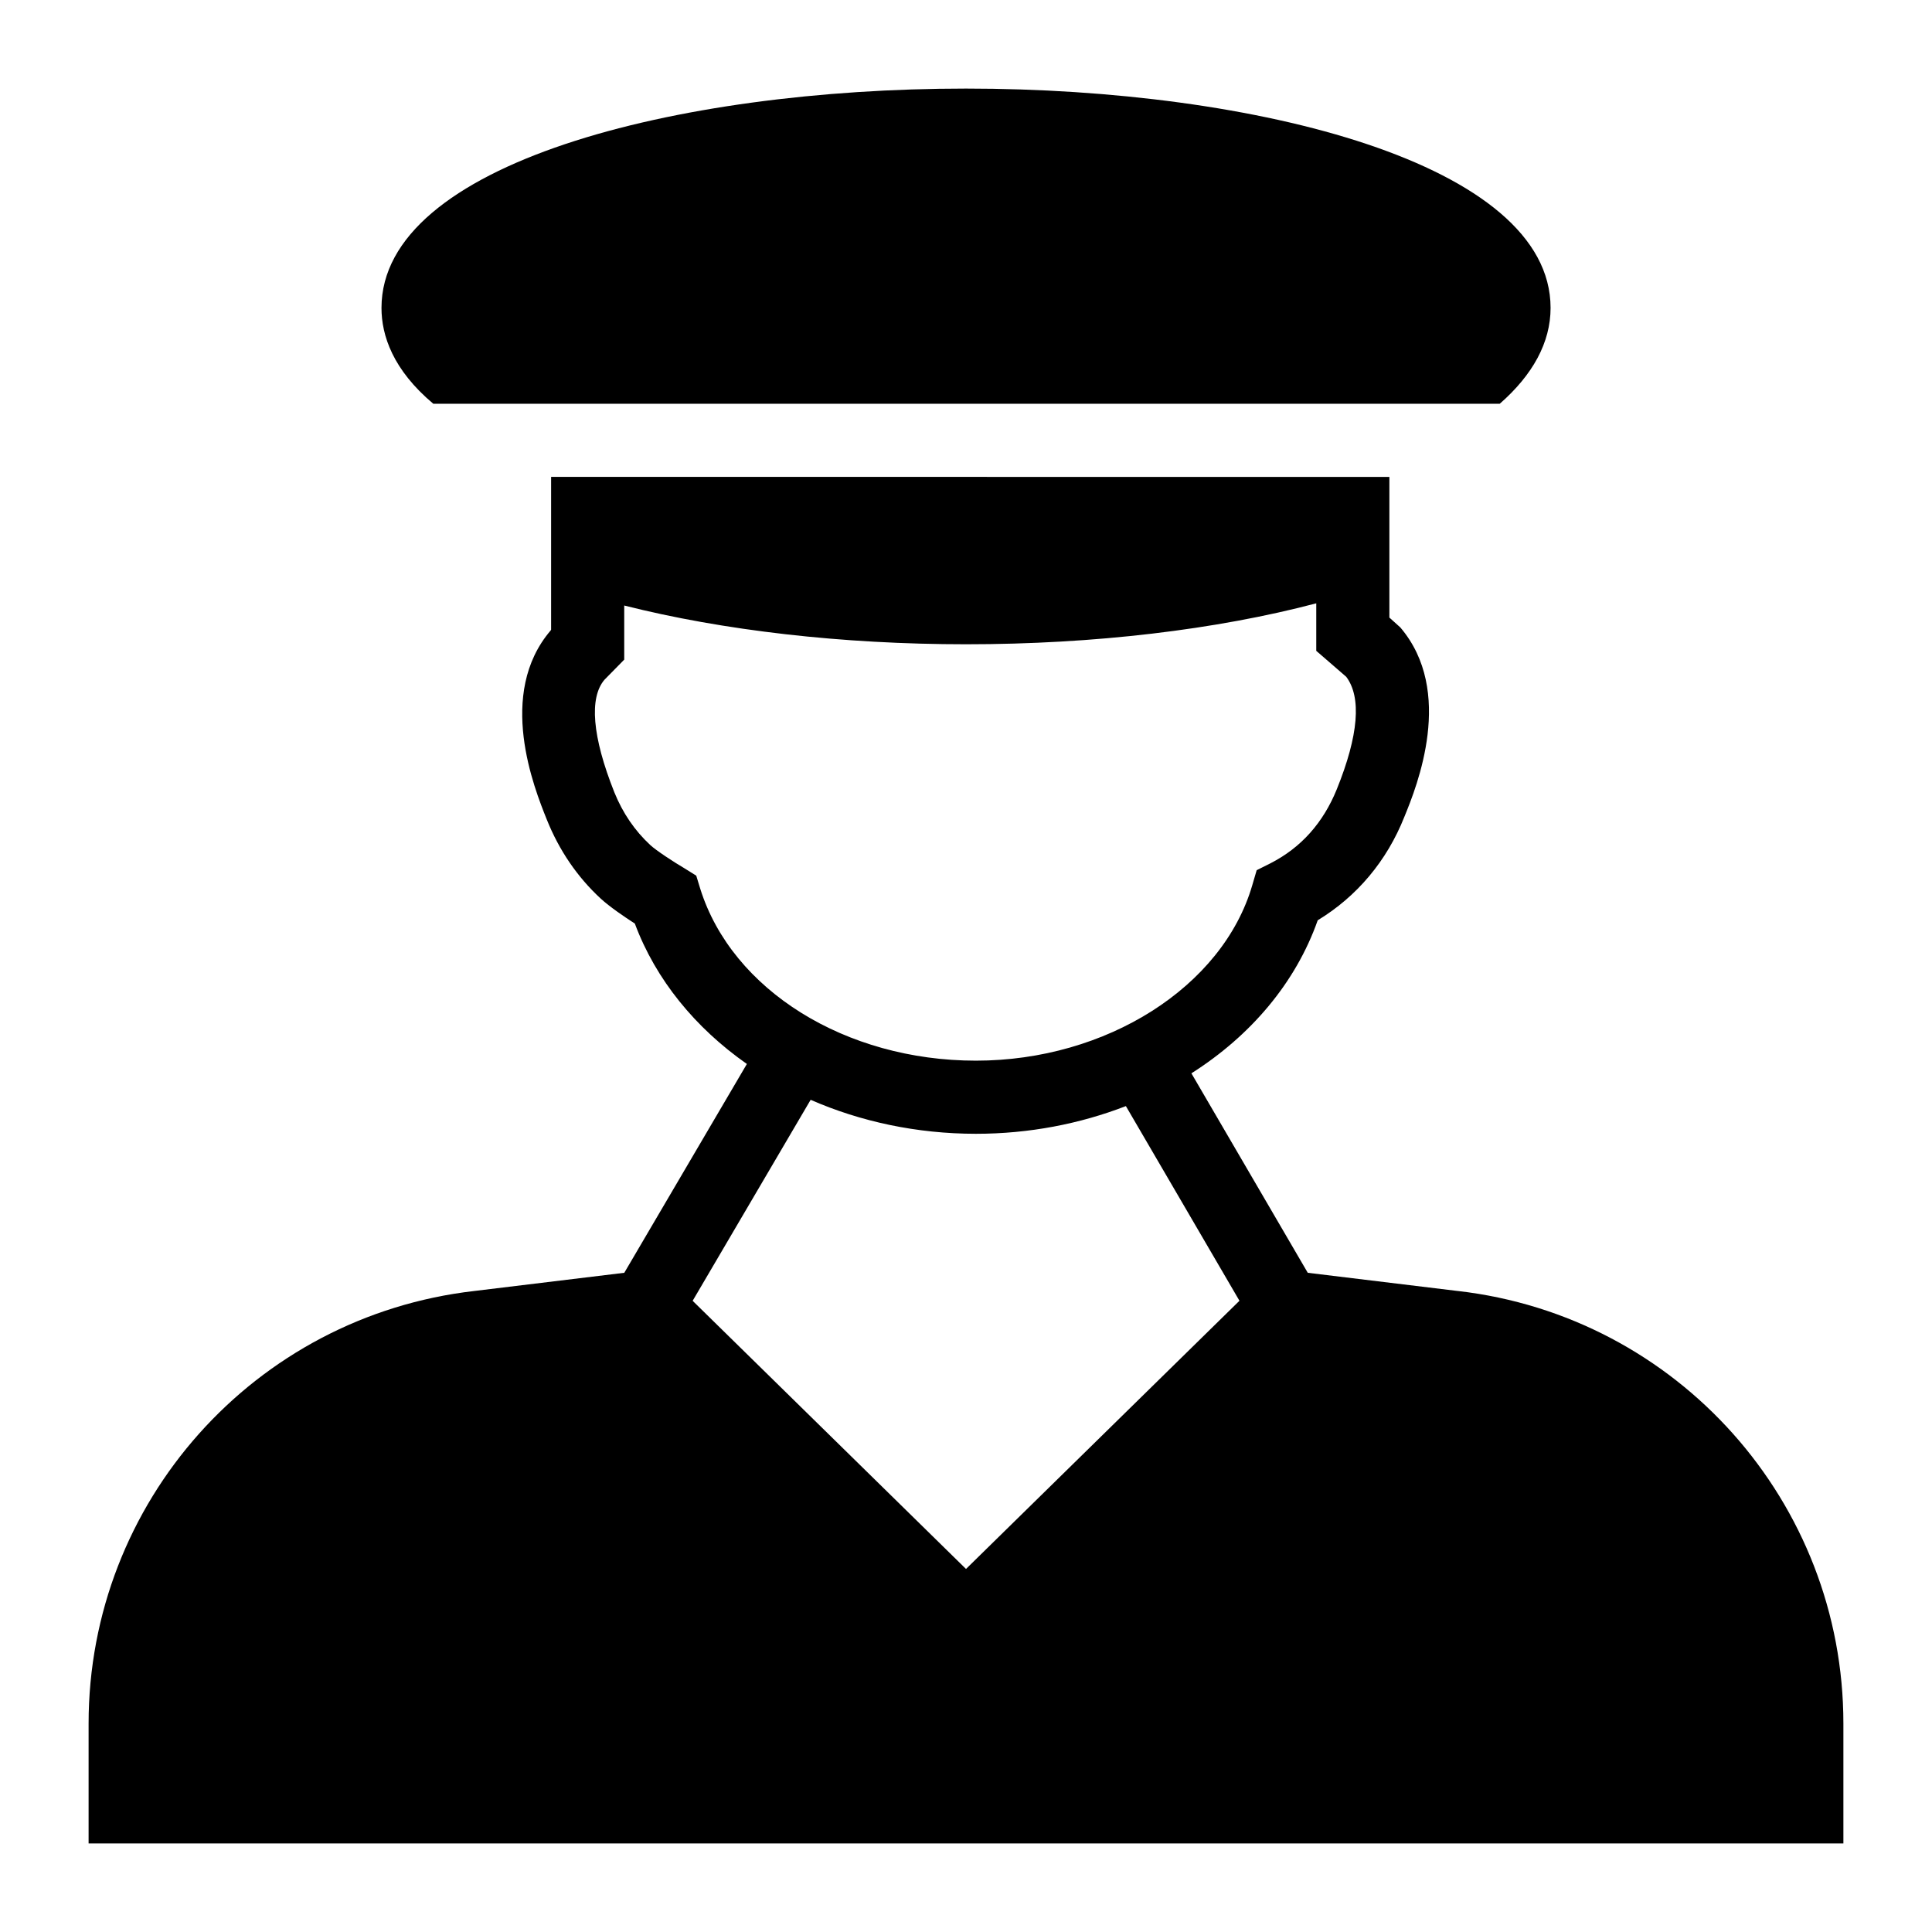
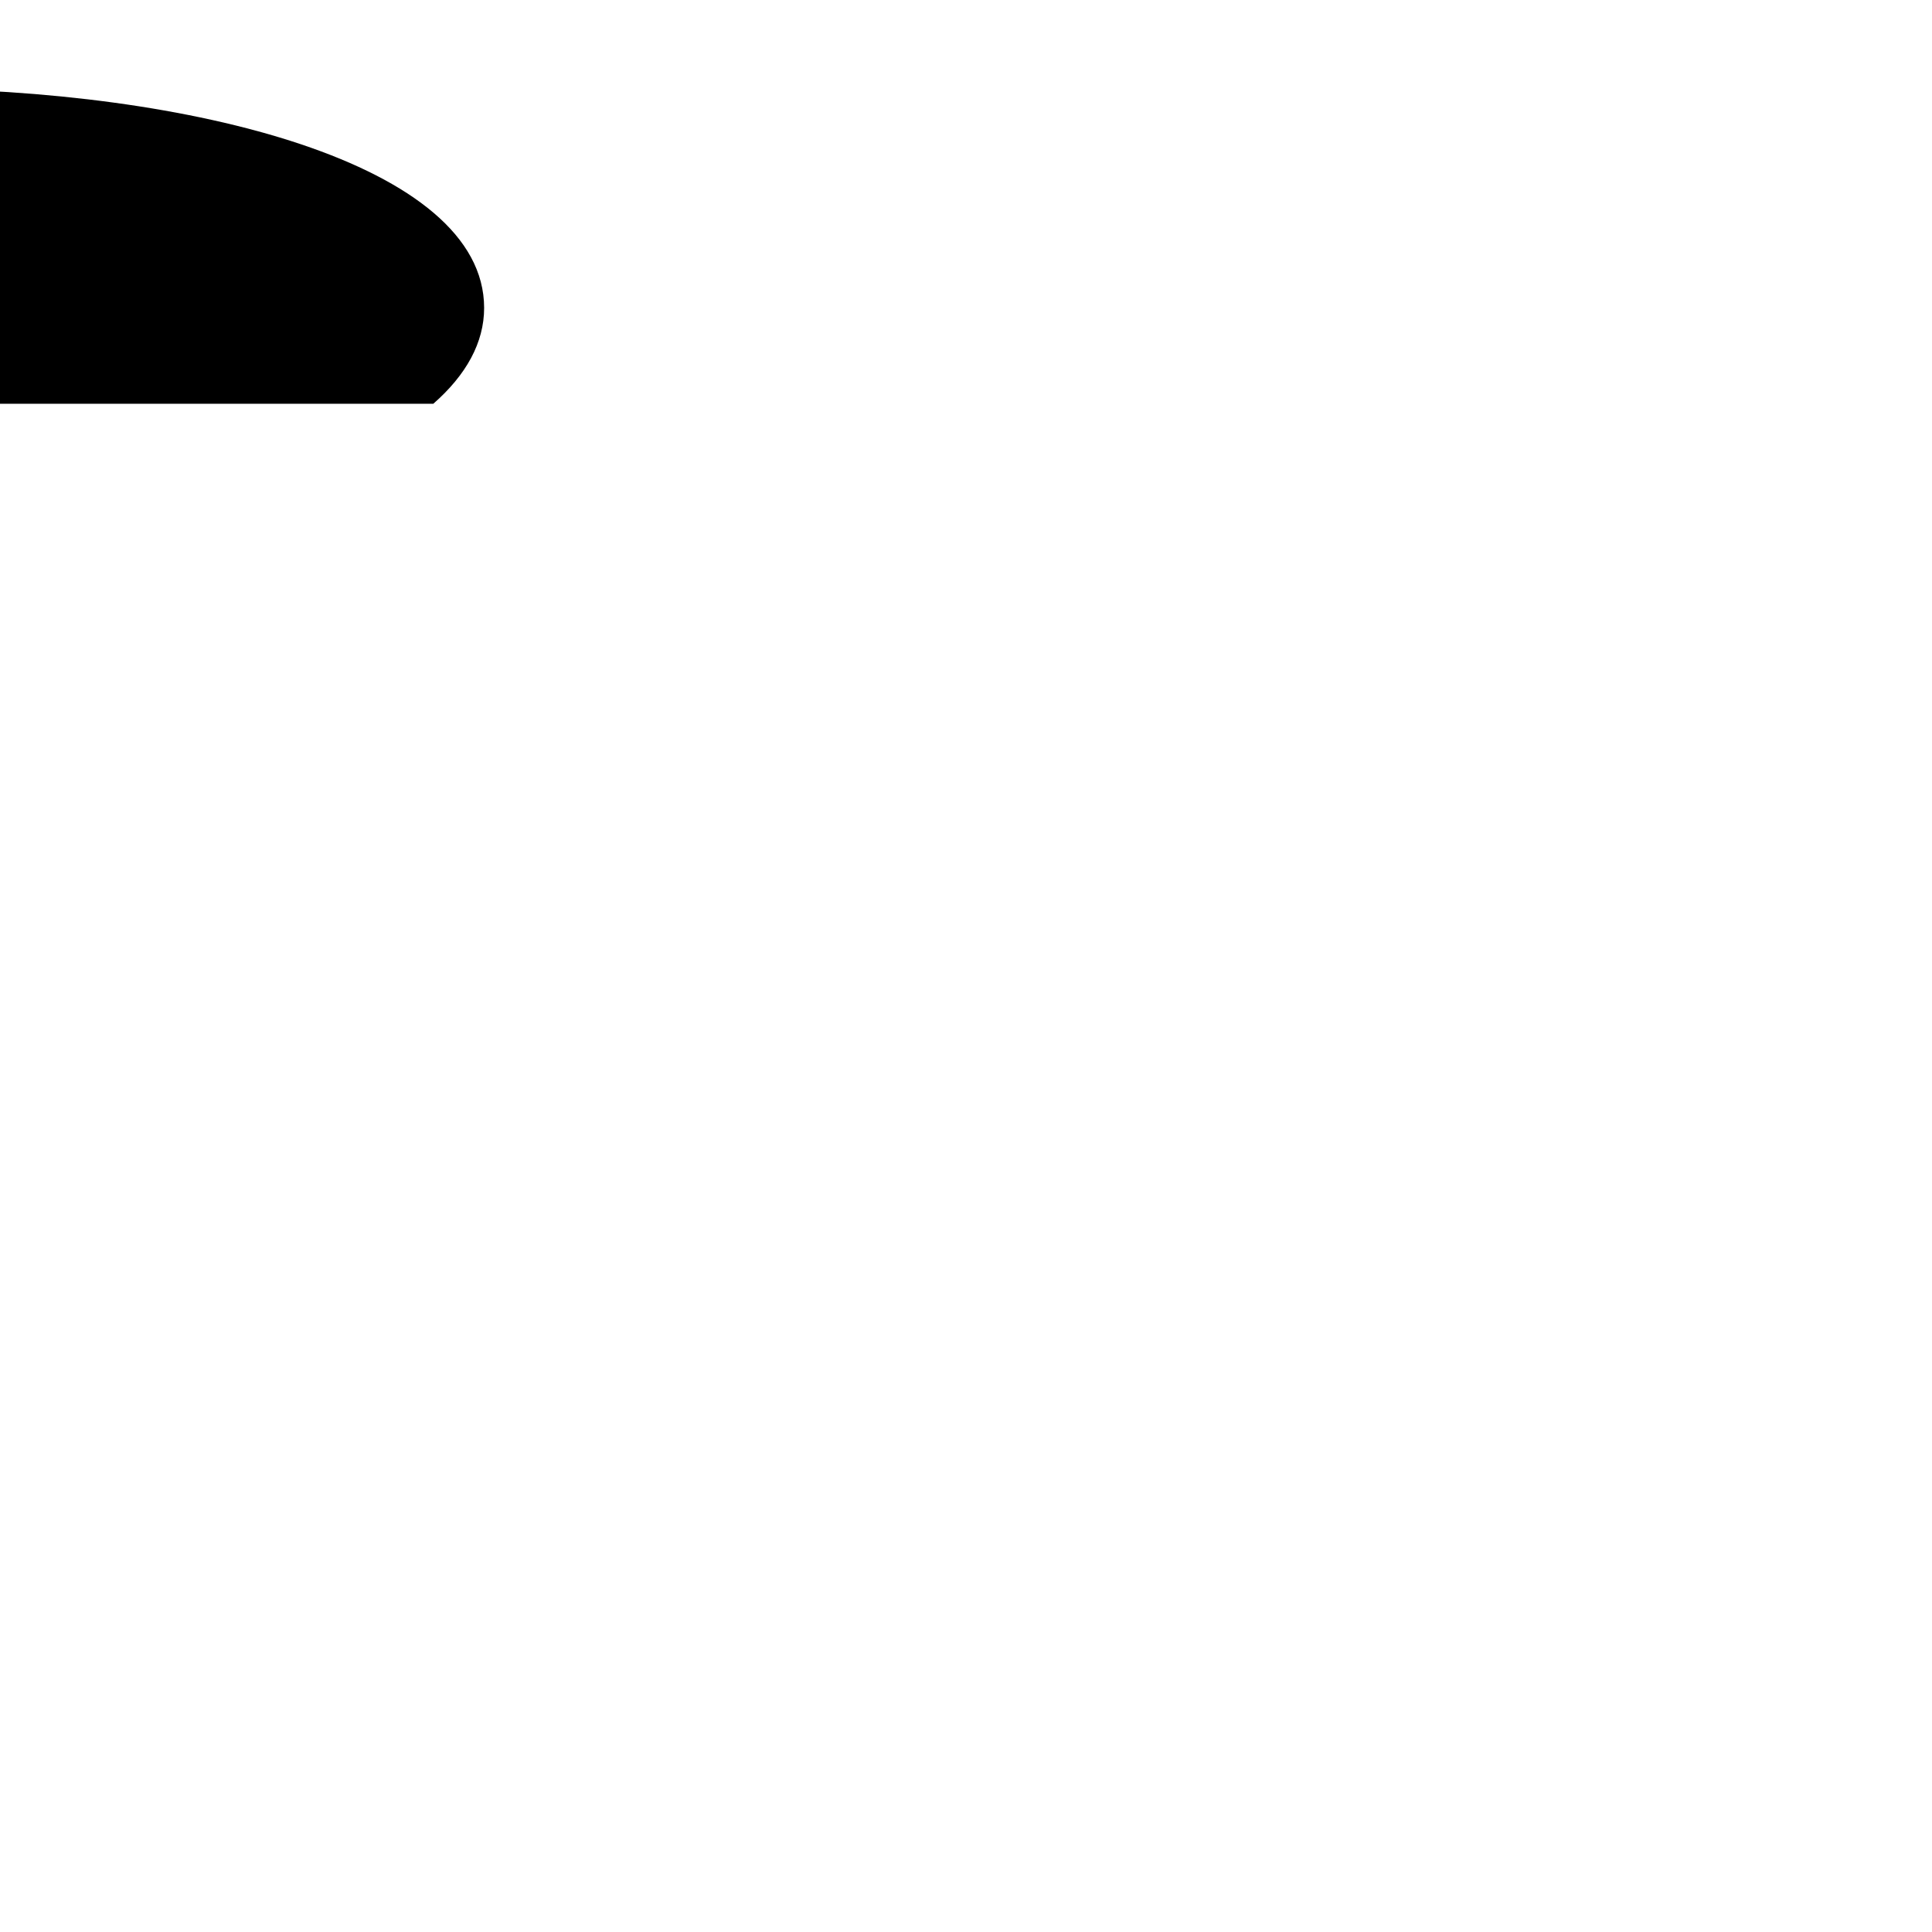
<svg xmlns="http://www.w3.org/2000/svg" fill="#000000" width="800px" height="800px" version="1.1" viewBox="144 144 512 512">
  <g>
-     <path d="m530.34 486.13-39.77-4.828-30.836-52.859c15.676-9.938 27.625-23.961 33.477-40.559 10.367-6.297 18.312-15.695 22.961-27.418 3.391-8.234 13.371-33.23-1.066-50.184l-2.906-2.617v-37.281l-222.15-0.004v40.48l-0.098 0.191c-14.434 16.855-4.359 41.852-1.066 50.09 3.293 8.234 8.137 15.309 14.34 21.023 2.324 2.133 6.297 4.844 9.012 6.59 5.547 14.898 16.055 27.656 29.691 37.207l-32.488 55.34-39.723 4.82c-58.285 6.691-102.24 55.977-102.24 114.64v31.762h465.04v-31.762c0-58.668-43.953-107.95-102.18-114.64zm-200.76-106.58-1.066-3.488-3.102-1.938c-2.809-1.648-7.555-4.746-9.105-6.199-4.07-3.777-7.266-8.43-9.496-13.949-5.91-14.824-6.684-25.094-2.617-29.84l5.231-5.328v-14.34c26.062 6.59 57.645 10.27 90.586 10.27 34.004 0 66.363-3.875 92.812-10.852v12.594l7.945 6.879c4.07 5.426 3.293 15.5-2.519 29.84-3.586 8.816-9.398 15.402-17.535 19.57l-3.68 1.84-1.164 3.973c-7.848 26.934-38.656 46.504-73.242 46.504s-64.621-18.699-73.047-45.535zm70.422 180.24-72.445-71.062 31.27-53.266c13.203 5.777 28.145 9.004 43.805 9.004 14.117 0 27.582-2.637 39.738-7.34l30.098 51.59z" />
-     <path d="m258.83 251h282.62c8.73-7.641 13.469-16.223 13.469-25.398 0.004-38.172-77.891-58.129-154.91-58.129-77.023 0-154.91 19.957-154.91 58.129 0 7.324 3.031 16.41 13.73 25.398z" />
+     <path d="m258.83 251c8.73-7.641 13.469-16.223 13.469-25.398 0.004-38.172-77.891-58.129-154.91-58.129-77.023 0-154.91 19.957-154.91 58.129 0 7.324 3.031 16.41 13.73 25.398z" />
  </g>
</svg>